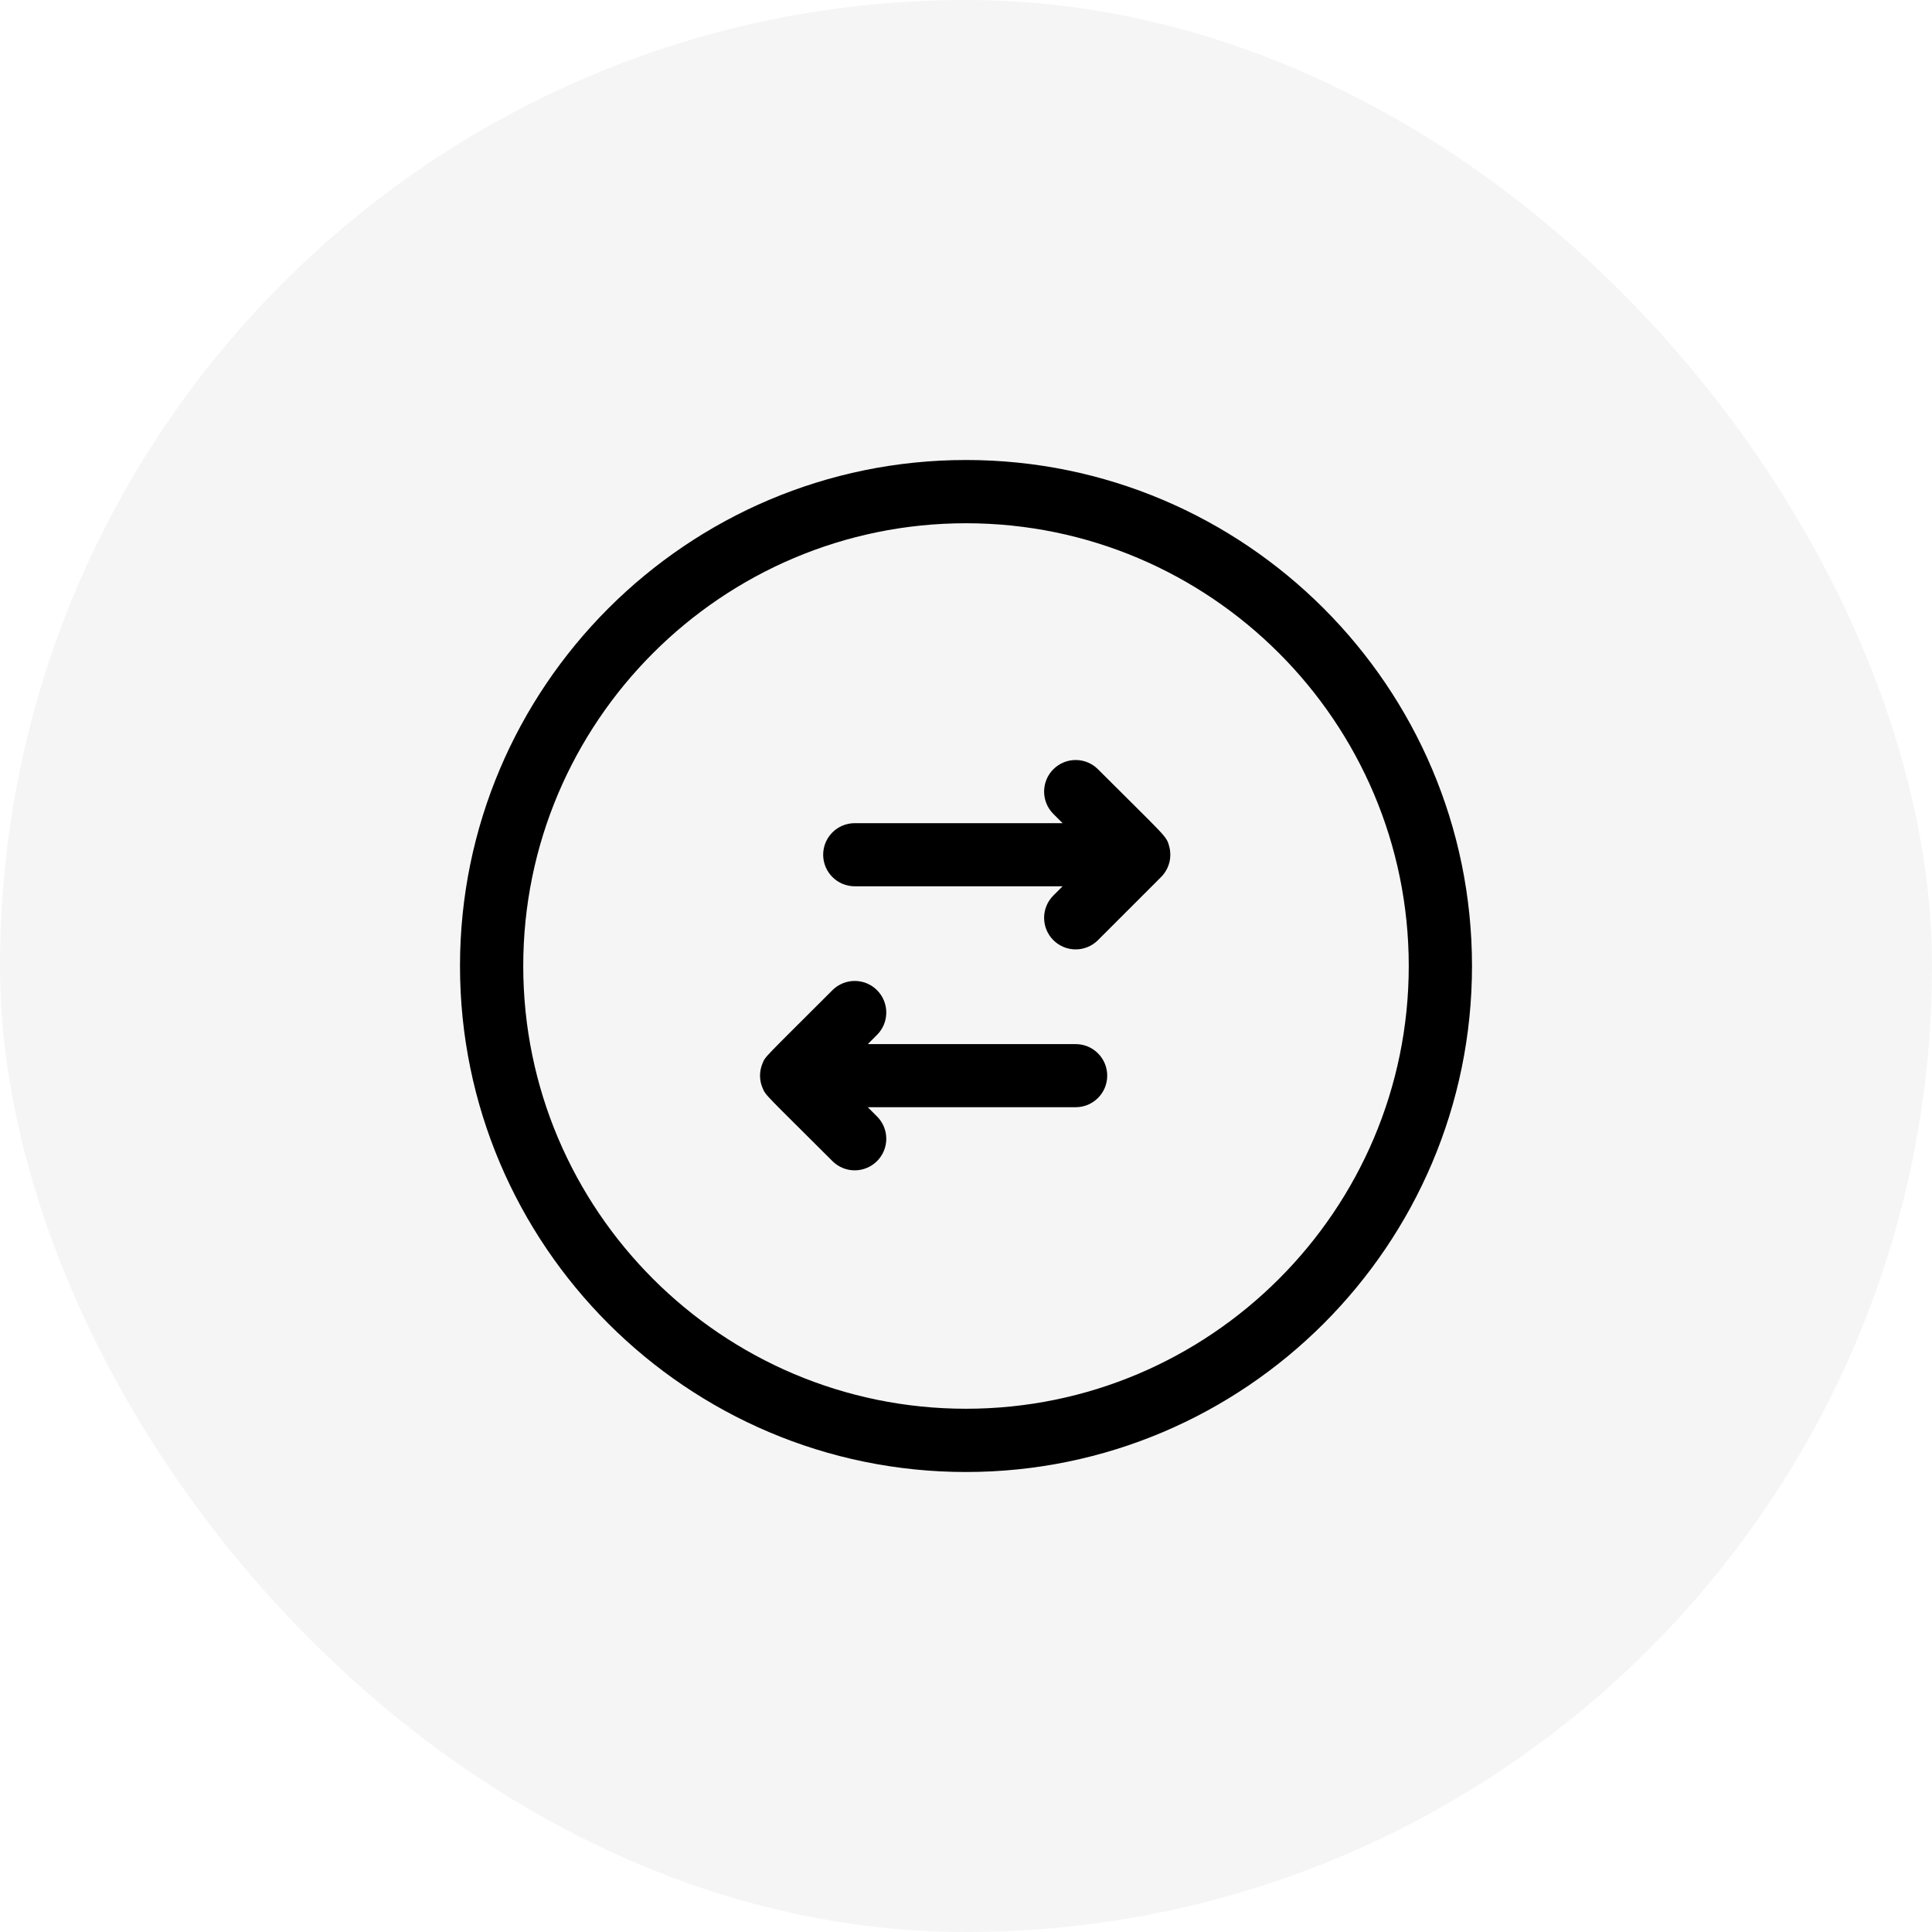
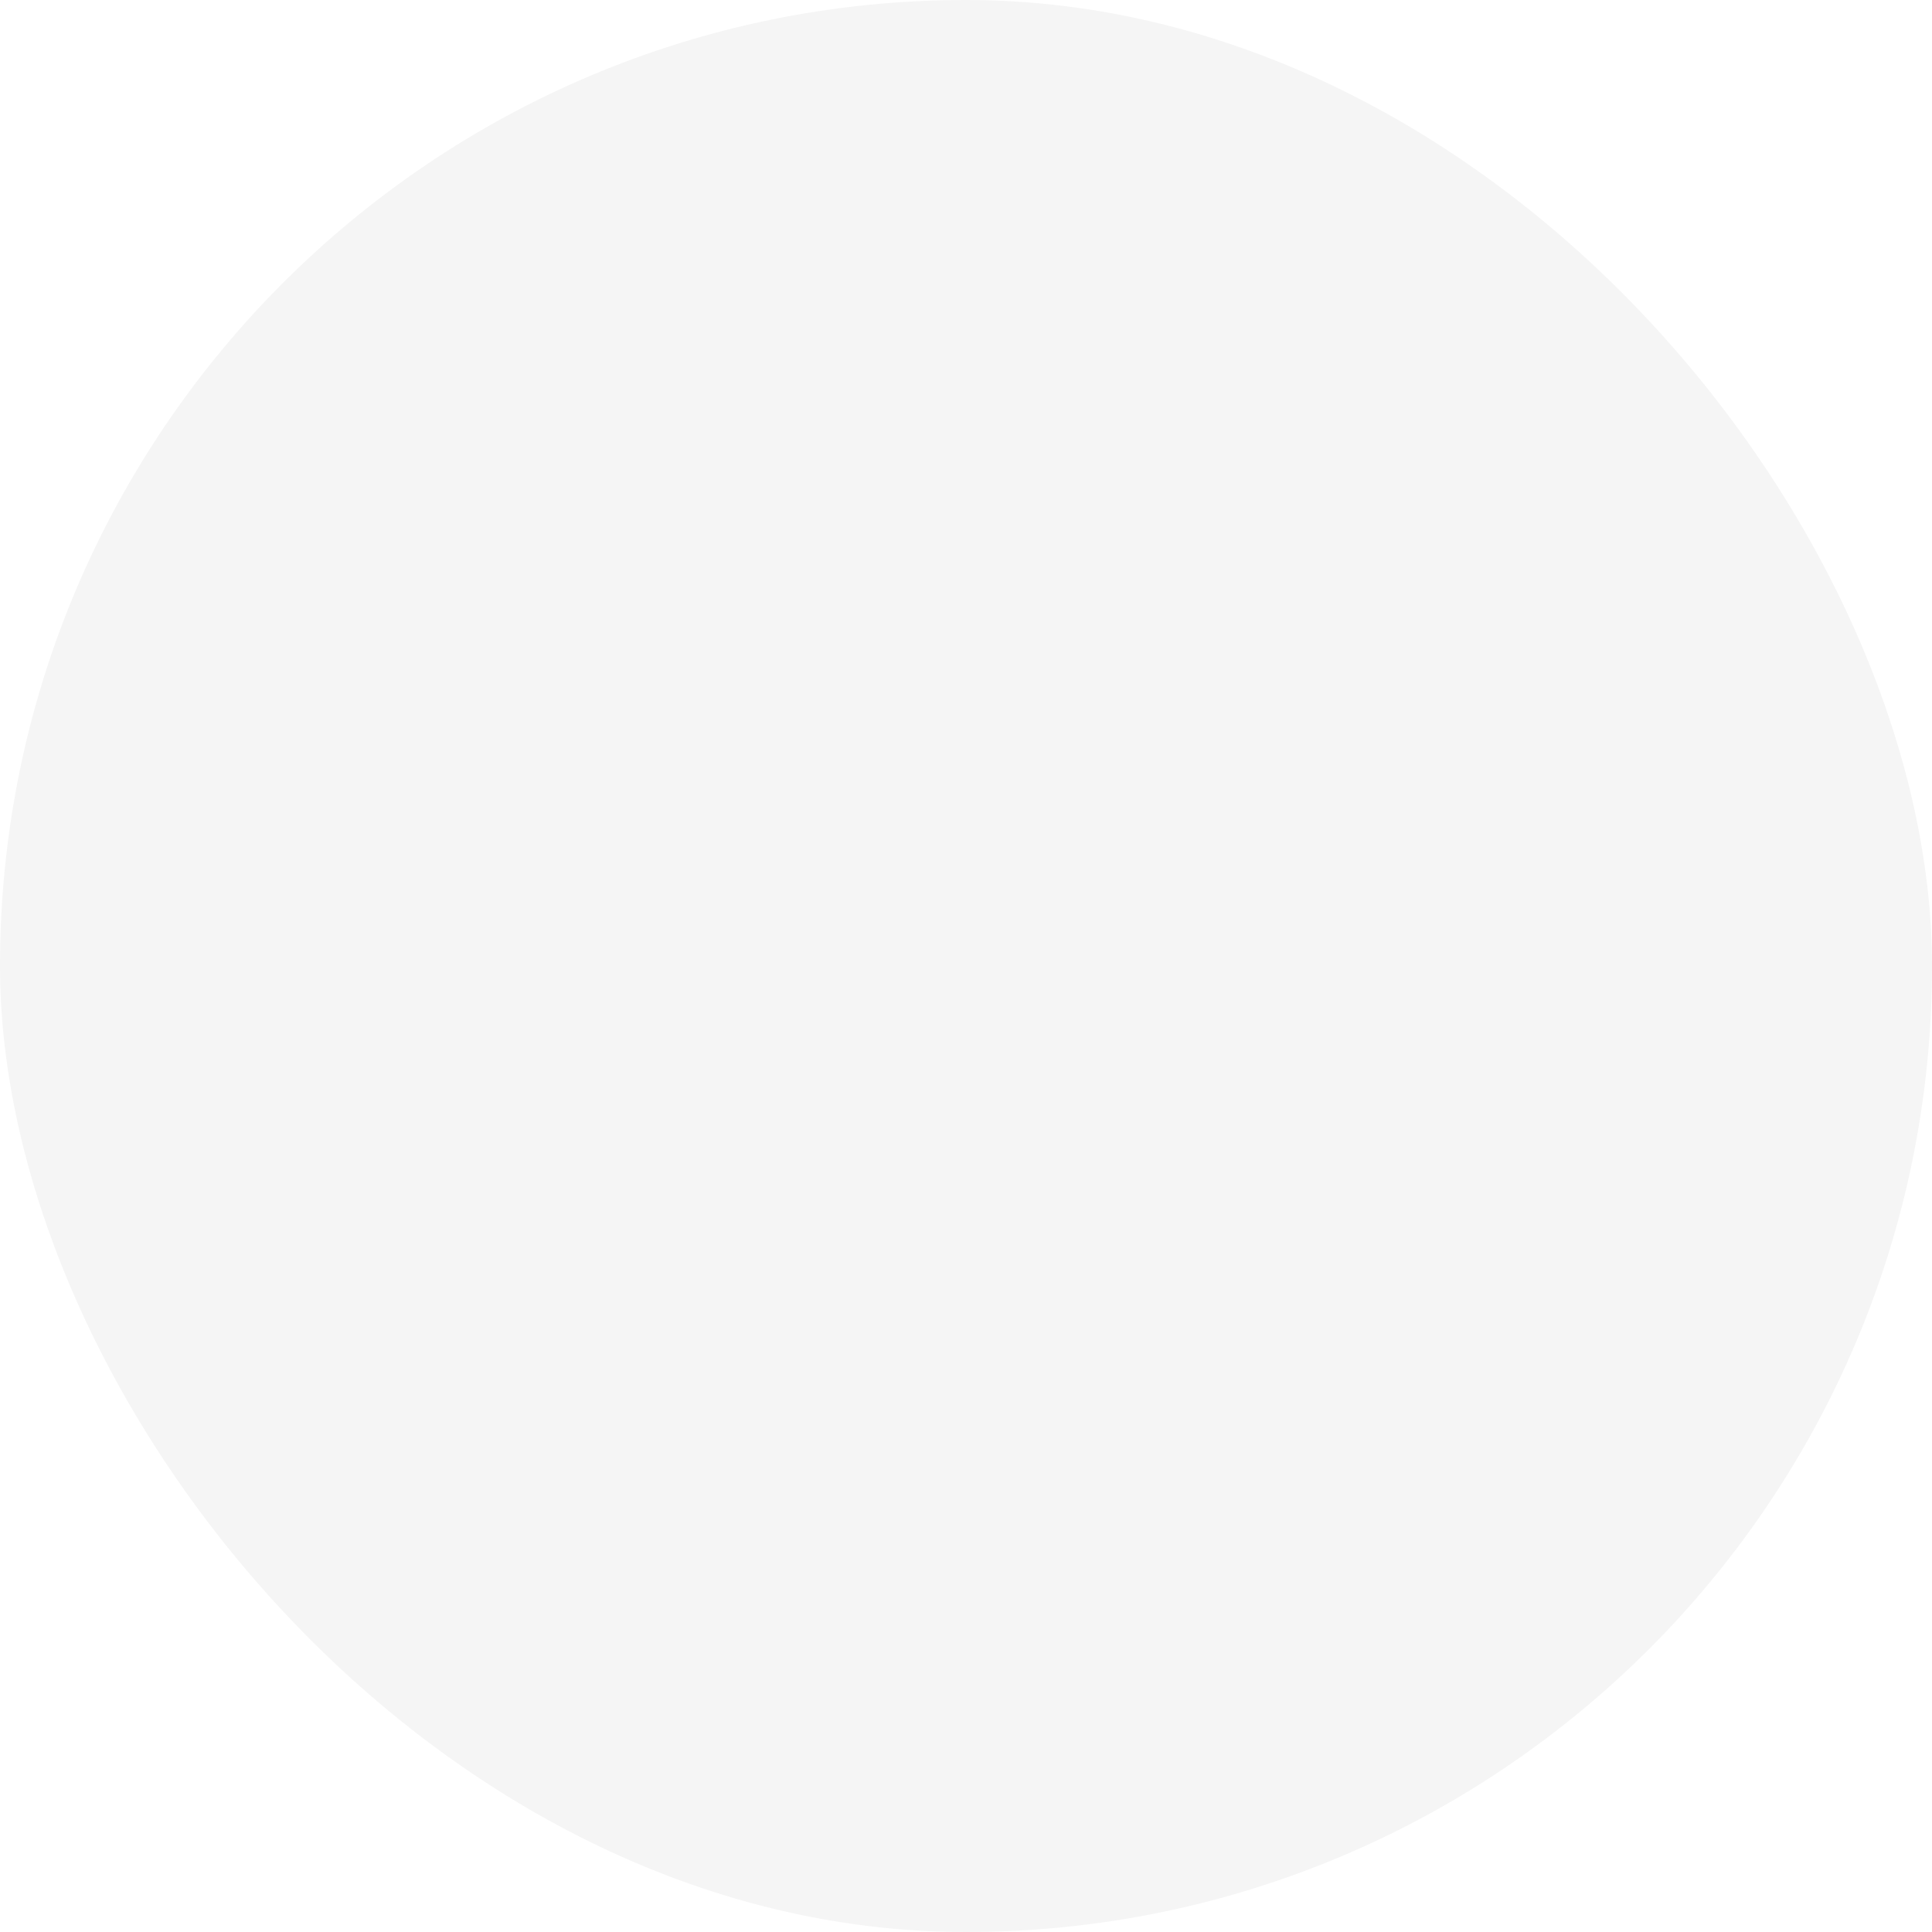
<svg xmlns="http://www.w3.org/2000/svg" width="42px" height="42px" viewBox="0 0 42 42" version="1.1">
  <title>E2B40BF4-A183-46A1-9B4D-F3832D997DB7</title>
  <defs>
    <filter id="filter-1">
      <feColorMatrix in="SourceGraphic" type="matrix" values="0 0 0 0 0.104 0 0 0 0 0.495 0 0 0 0 0.959 0 0 0 1 0" />
    </filter>
  </defs>
  <g id="Welcome" stroke="none" stroke-width="1" fill="none" fill-rule="evenodd">
    <g id="Boutique-/-Étagère-/-Filtre---Déroulant" transform="translate(-1339, -104)">
      <g id="Icons/Trier-bleu-survole" transform="translate(1339, 104)">
        <rect id="Rectangle-Copy-6" fill="#F5F5F5" x="0" y="0" width="42" height="42" rx="21" />
        <g filter="url(#filter-1)" id="transfer">
          <g transform="translate(10, 10)">
-             <path d="M15.287,9.015 C15.418,8.856 15.477,8.635 15.421,8.413 C15.359,8.167 15.364,8.219 13.869,6.723 C13.601,6.455 13.167,6.455 12.899,6.723 C12.631,6.991 12.631,7.426 12.899,7.694 L13.1,7.895 L8.581,7.895 C8.202,7.895 7.895,8.202 7.895,8.581 C7.895,8.96 8.202,9.267 8.581,9.267 L13.1,9.267 L12.899,9.468 C12.631,9.736 12.631,10.17 12.899,10.438 C13.167,10.706 13.601,10.706 13.869,10.438 C15.374,8.933 15.255,9.054 15.287,9.015 L15.287,9.015 Z" id="Path" fill="#000000" fill-rule="nonzero" />
-             <path d="M13.384,12.698 L8.865,12.698 L9.066,12.497 C9.334,12.229 9.334,11.794 9.066,11.526 C8.798,11.258 8.364,11.258 8.096,11.526 C6.592,13.03 6.642,12.957 6.575,13.121 C6.505,13.289 6.505,13.478 6.575,13.646 C6.648,13.824 6.645,13.79 8.096,15.241 C8.363,15.509 8.798,15.509 9.066,15.241 C9.334,14.973 9.334,14.539 9.066,14.271 L8.865,14.07 L13.384,14.07 C13.763,14.07 14.07,13.763 14.07,13.384 C14.07,13.005 13.763,12.698 13.384,12.698 L13.384,12.698 Z" id="Path" fill="#000000" fill-rule="nonzero" />
-             <path d="M11,22 C4.934,22 0,17.066 0,11 C0,4.934 4.934,0 11,0 C17.066,0 22,4.934 22,11 C22,17.066 17.066,22 11,22 Z M11,1.375 C5.693,1.375 1.375,5.693 1.375,11 C1.375,16.307 5.693,20.625 11,20.625 C16.307,20.625 20.625,16.307 20.625,11 C20.625,5.693 16.307,1.375 11,1.375 Z" id="Shape" fill="#000000" fill-rule="nonzero" />
-           </g>
+             </g>
        </g>
      </g>
    </g>
  </g>
</svg>